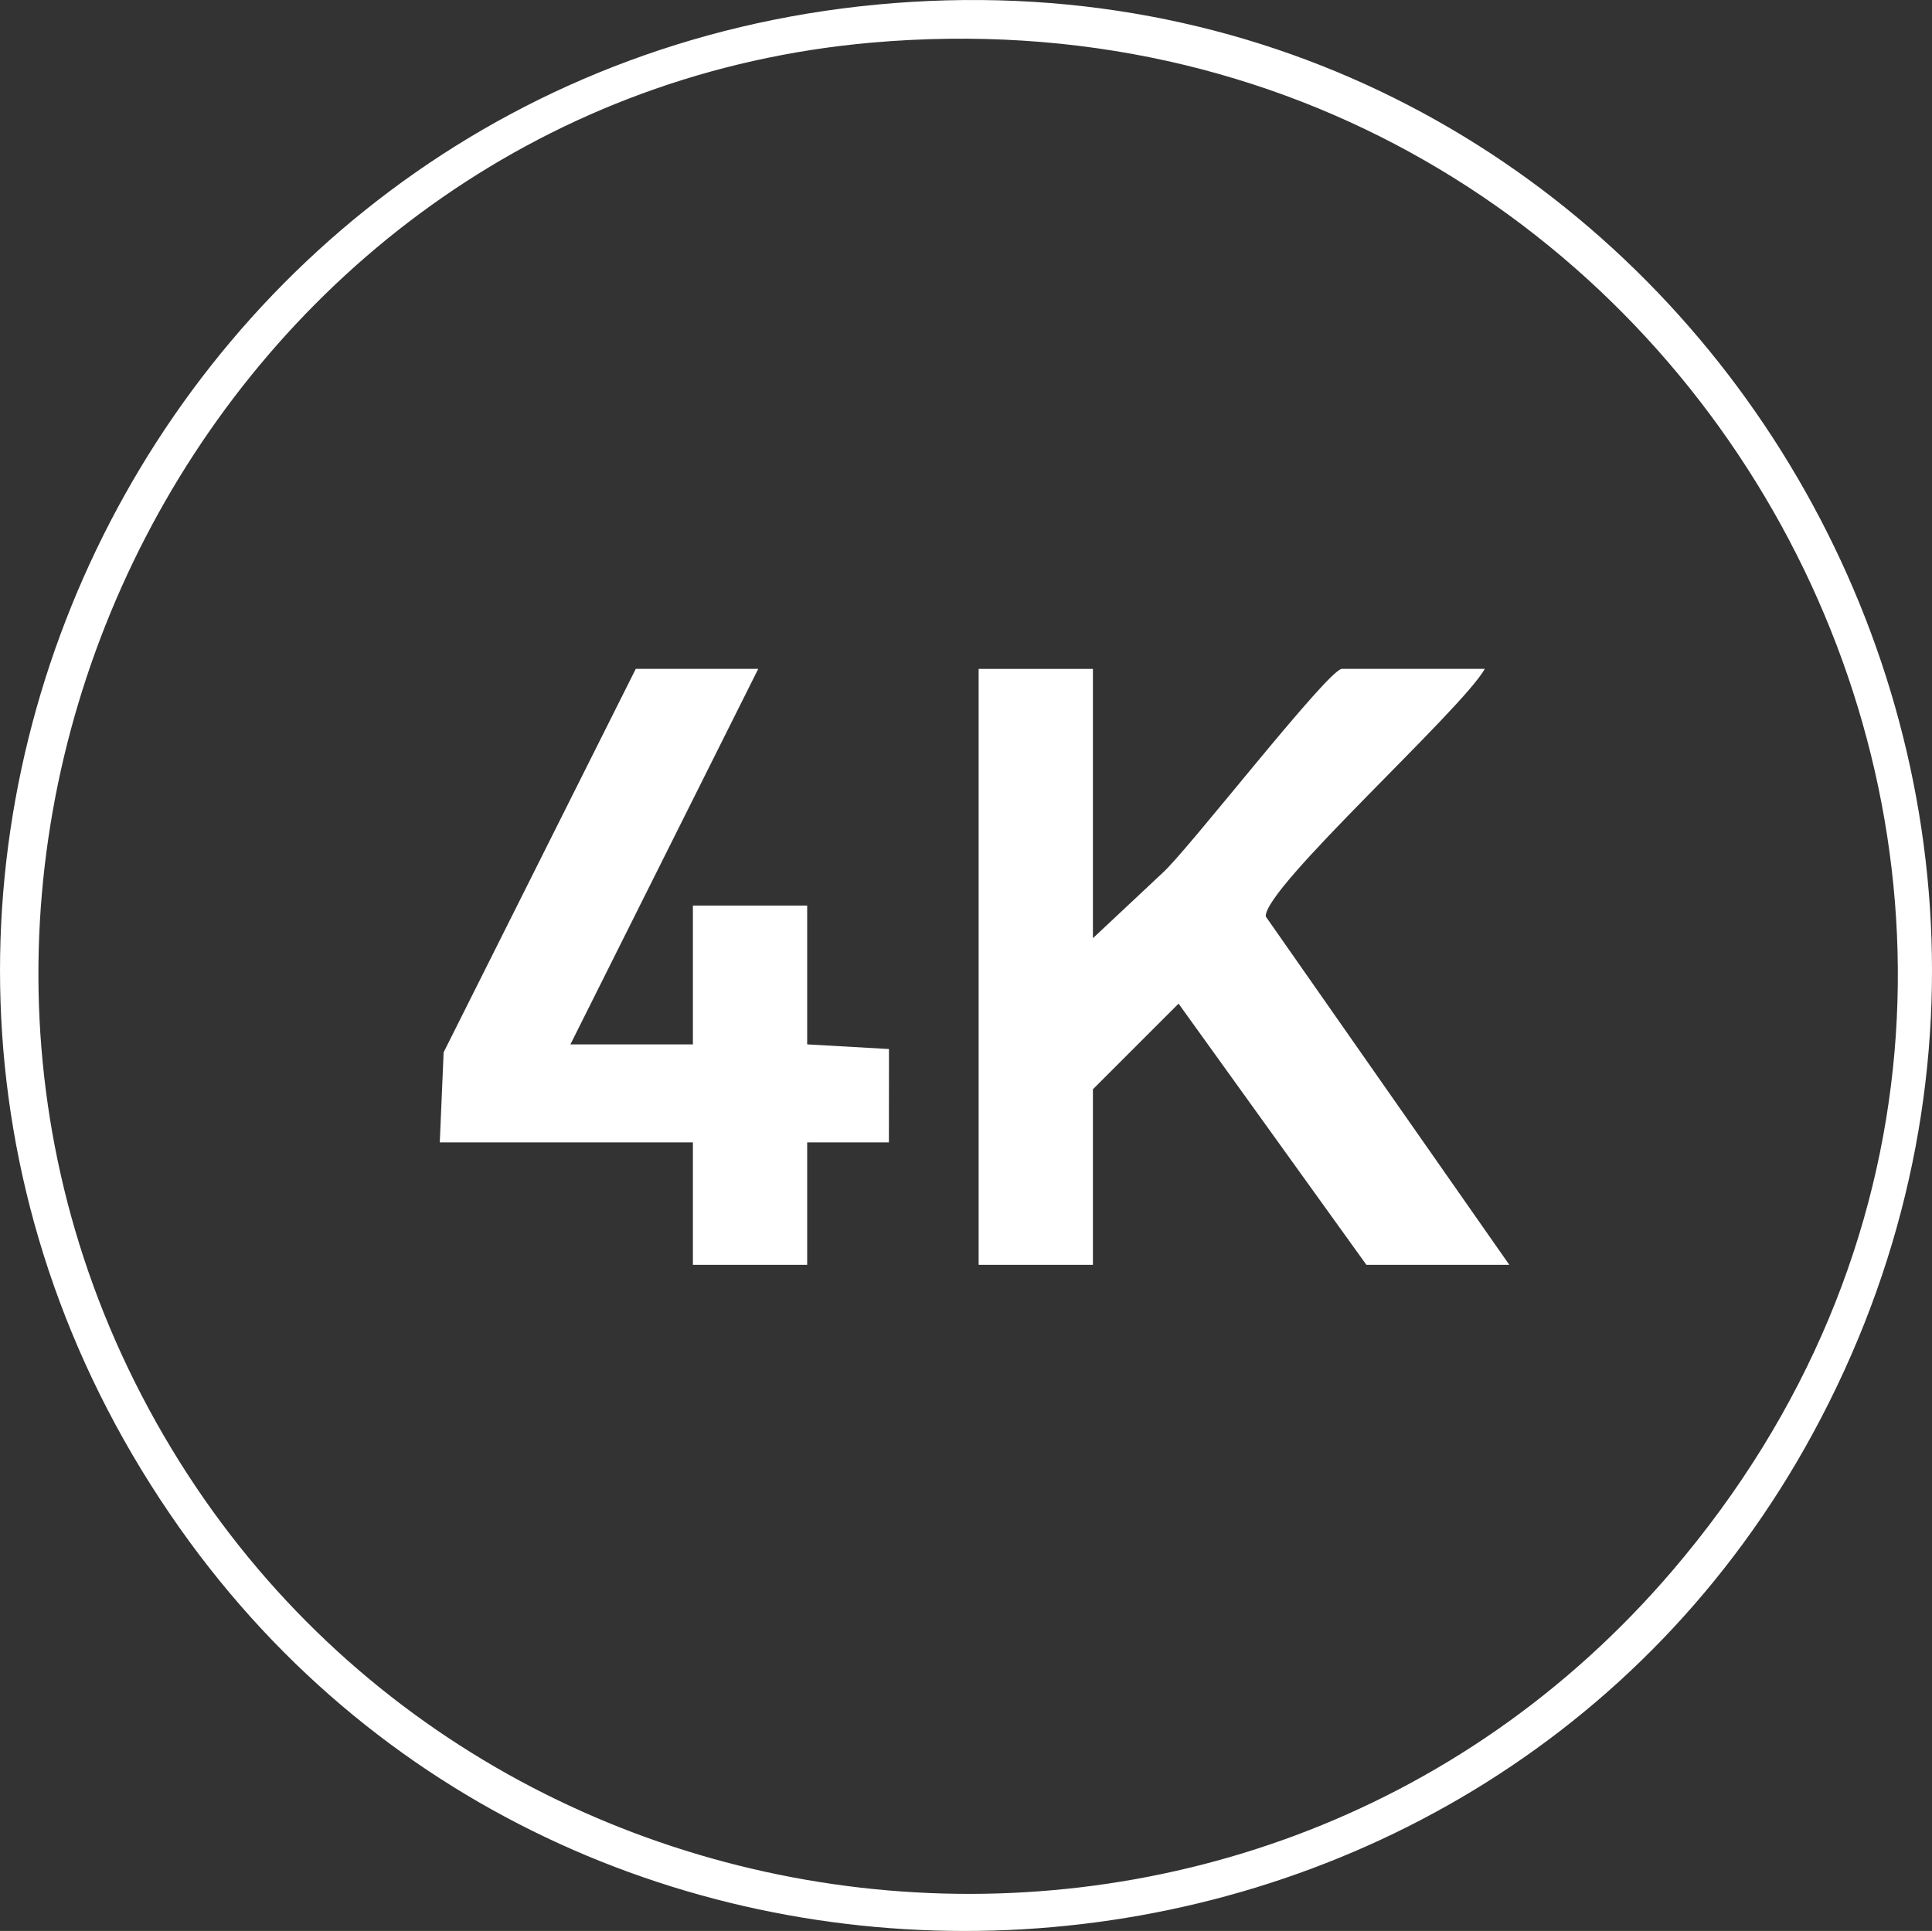
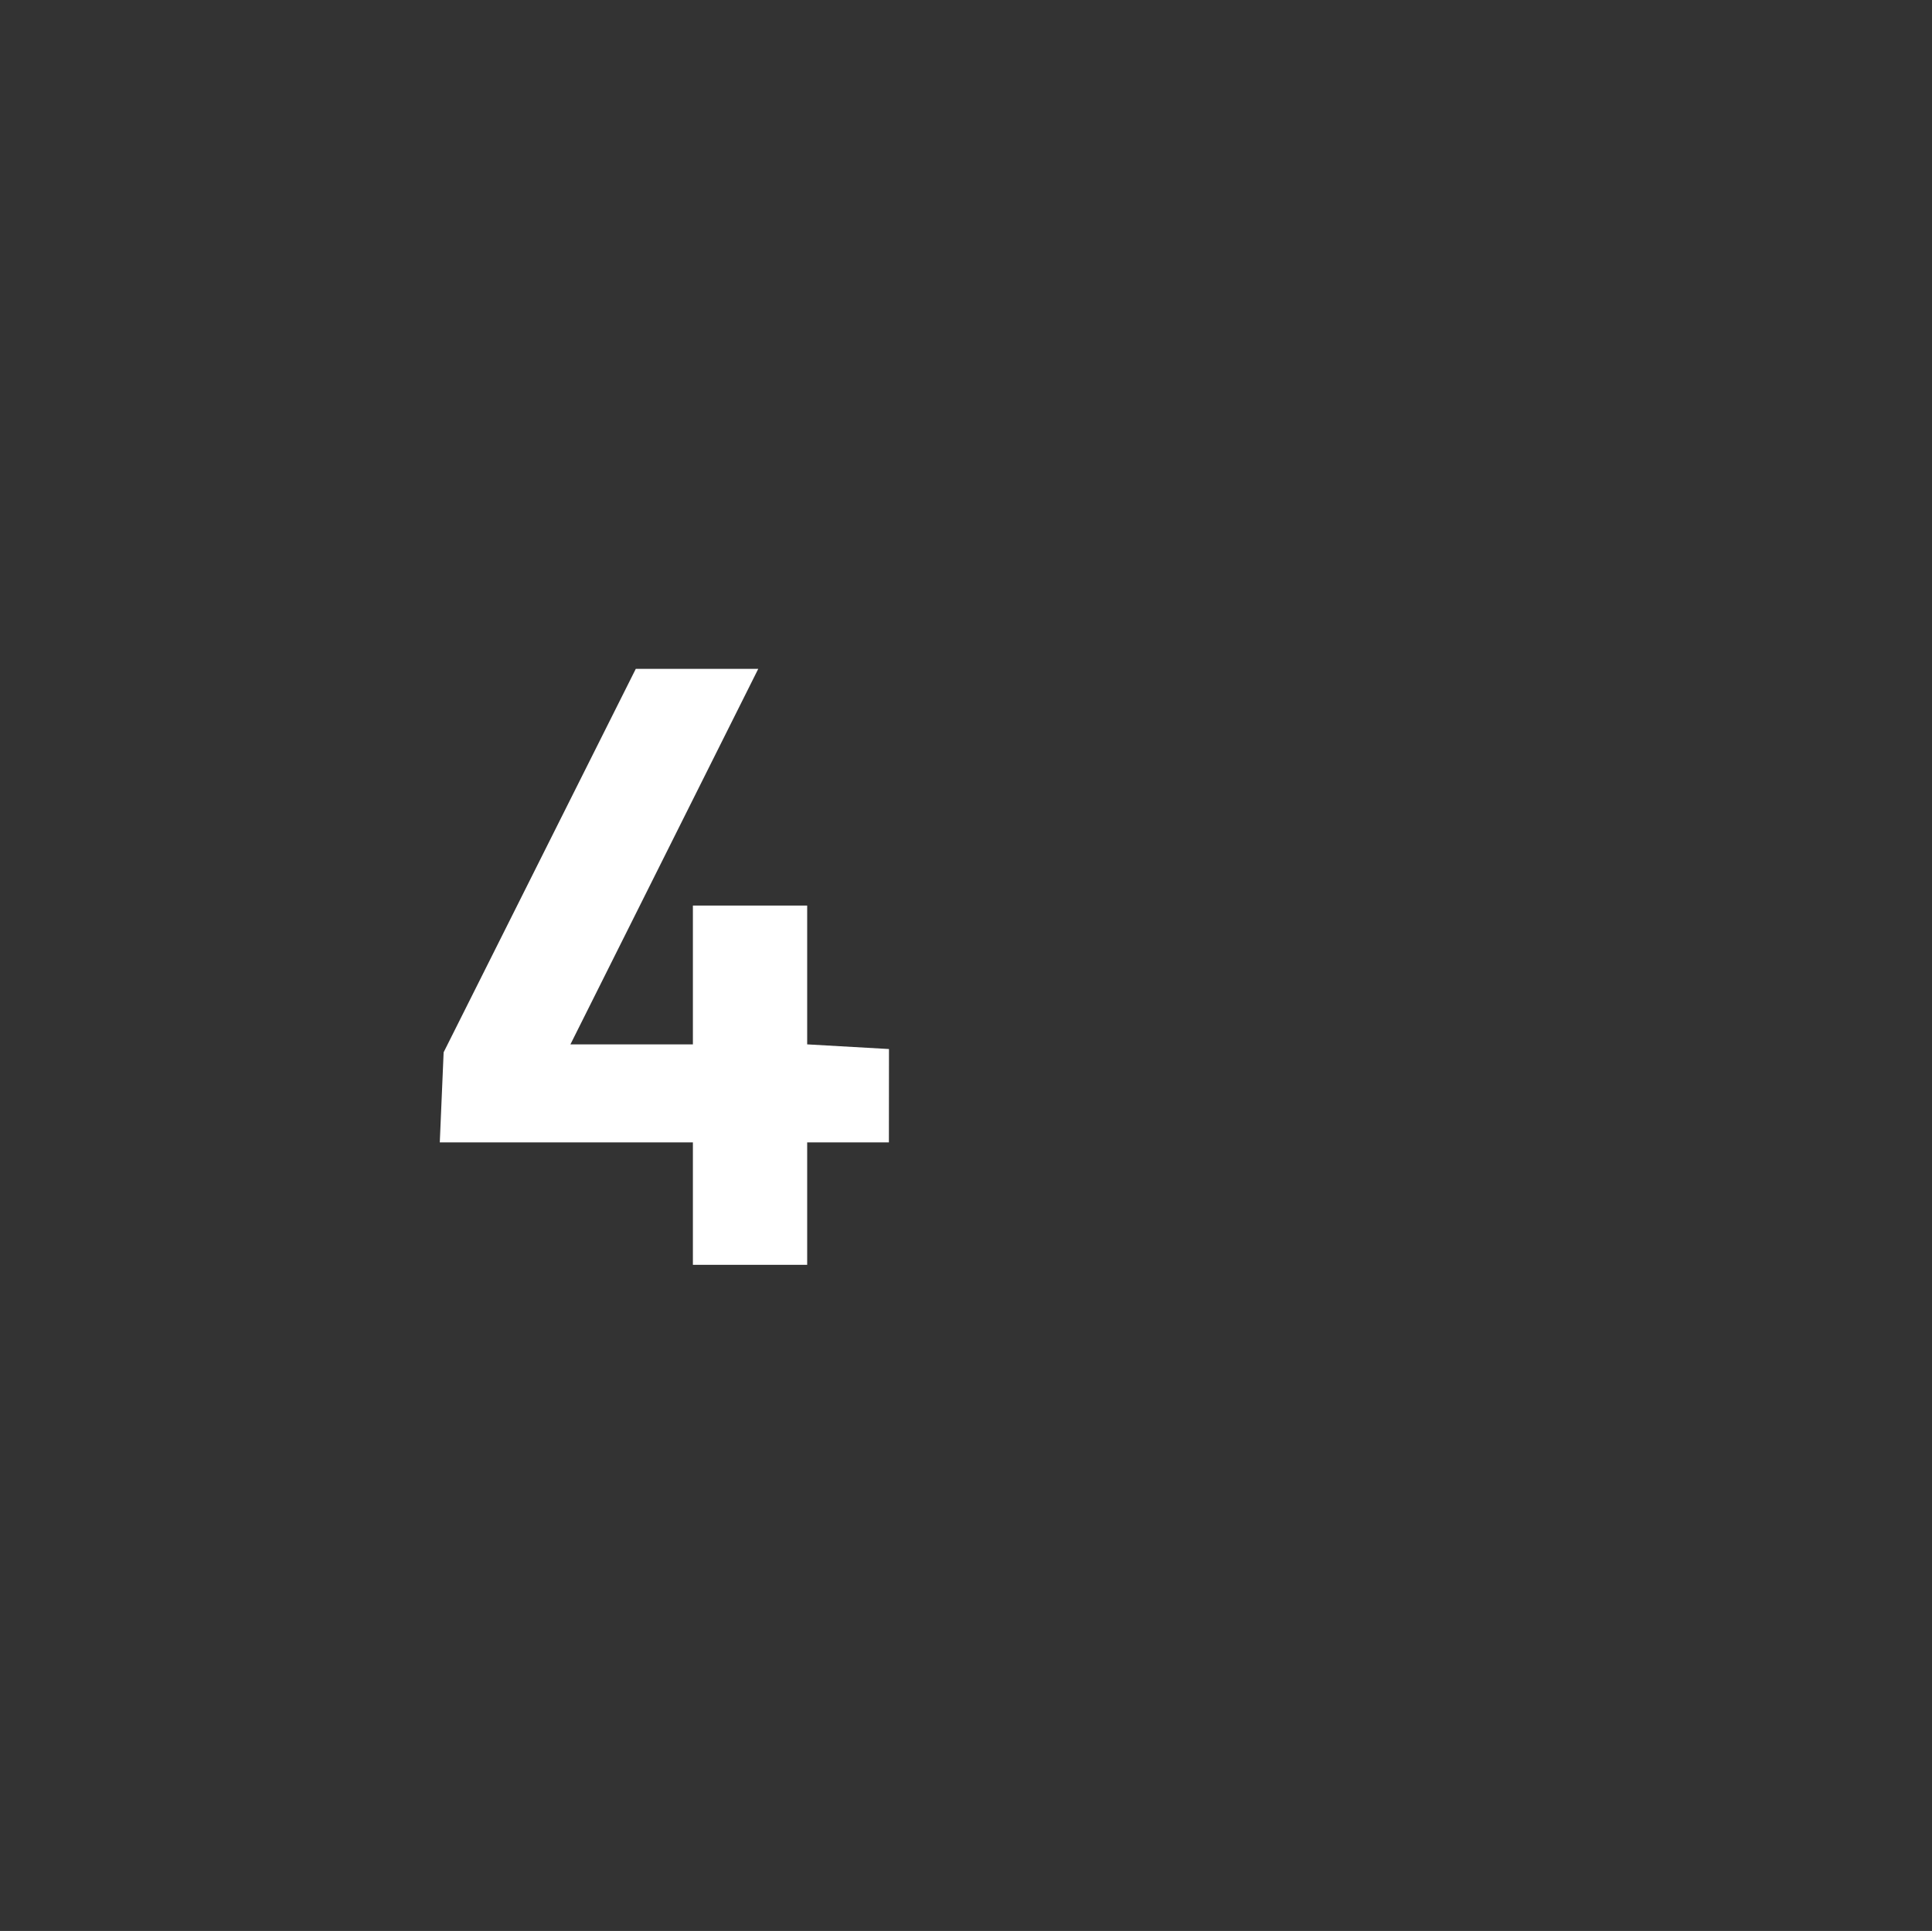
<svg xmlns="http://www.w3.org/2000/svg" viewBox="0 0 236.17 236.07" data-name="图层 2" id="_图层_2">
  <rect x="0" y="0" width="236.17" height="236.07" fill="#333333" stroke="none" />
  <g fill="#fff" data-name="图层 1" id="_图层_1-2">
    <g>
-       <path d="M111.44.23c92.47-5.63,154.33,93.76,110.16,175.03-41.14,75.69-149.8,82.05-199.59,11.62C-31.79,110.76,18.8,5.87,111.44.23ZM106.46,5.22C27.51,12.22-19.21,100.31,17.32,170.61c36.85,70.93,135.03,82.37,187.12,21.41C271.06,114.05,208.48-3.81,106.46,5.22Z" />
-       <path d="M133.6,81.77v32.93l8.5-7.97c3.07-2.72,20.28-24.96,21.94-24.96h17.47c-2.89,5.09-27.07,26.83-26.78,30.28l29.77,42.58h-17.47l-22.96-31.93-10.47,10.47v21.46h-13.97v-72.85h13.97Z" />
      <polygon points="92.69 81.77 69.73 127.68 84.7 127.68 84.7 110.71 98.67 110.71 98.67 127.68 108.67 128.25 108.66 139.66 98.67 139.66 98.67 154.63 84.7 154.63 84.7 139.66 53.76 139.66 54.23 128.65 77.72 81.77 92.69 81.77" />
    </g>
  </g>
</svg>